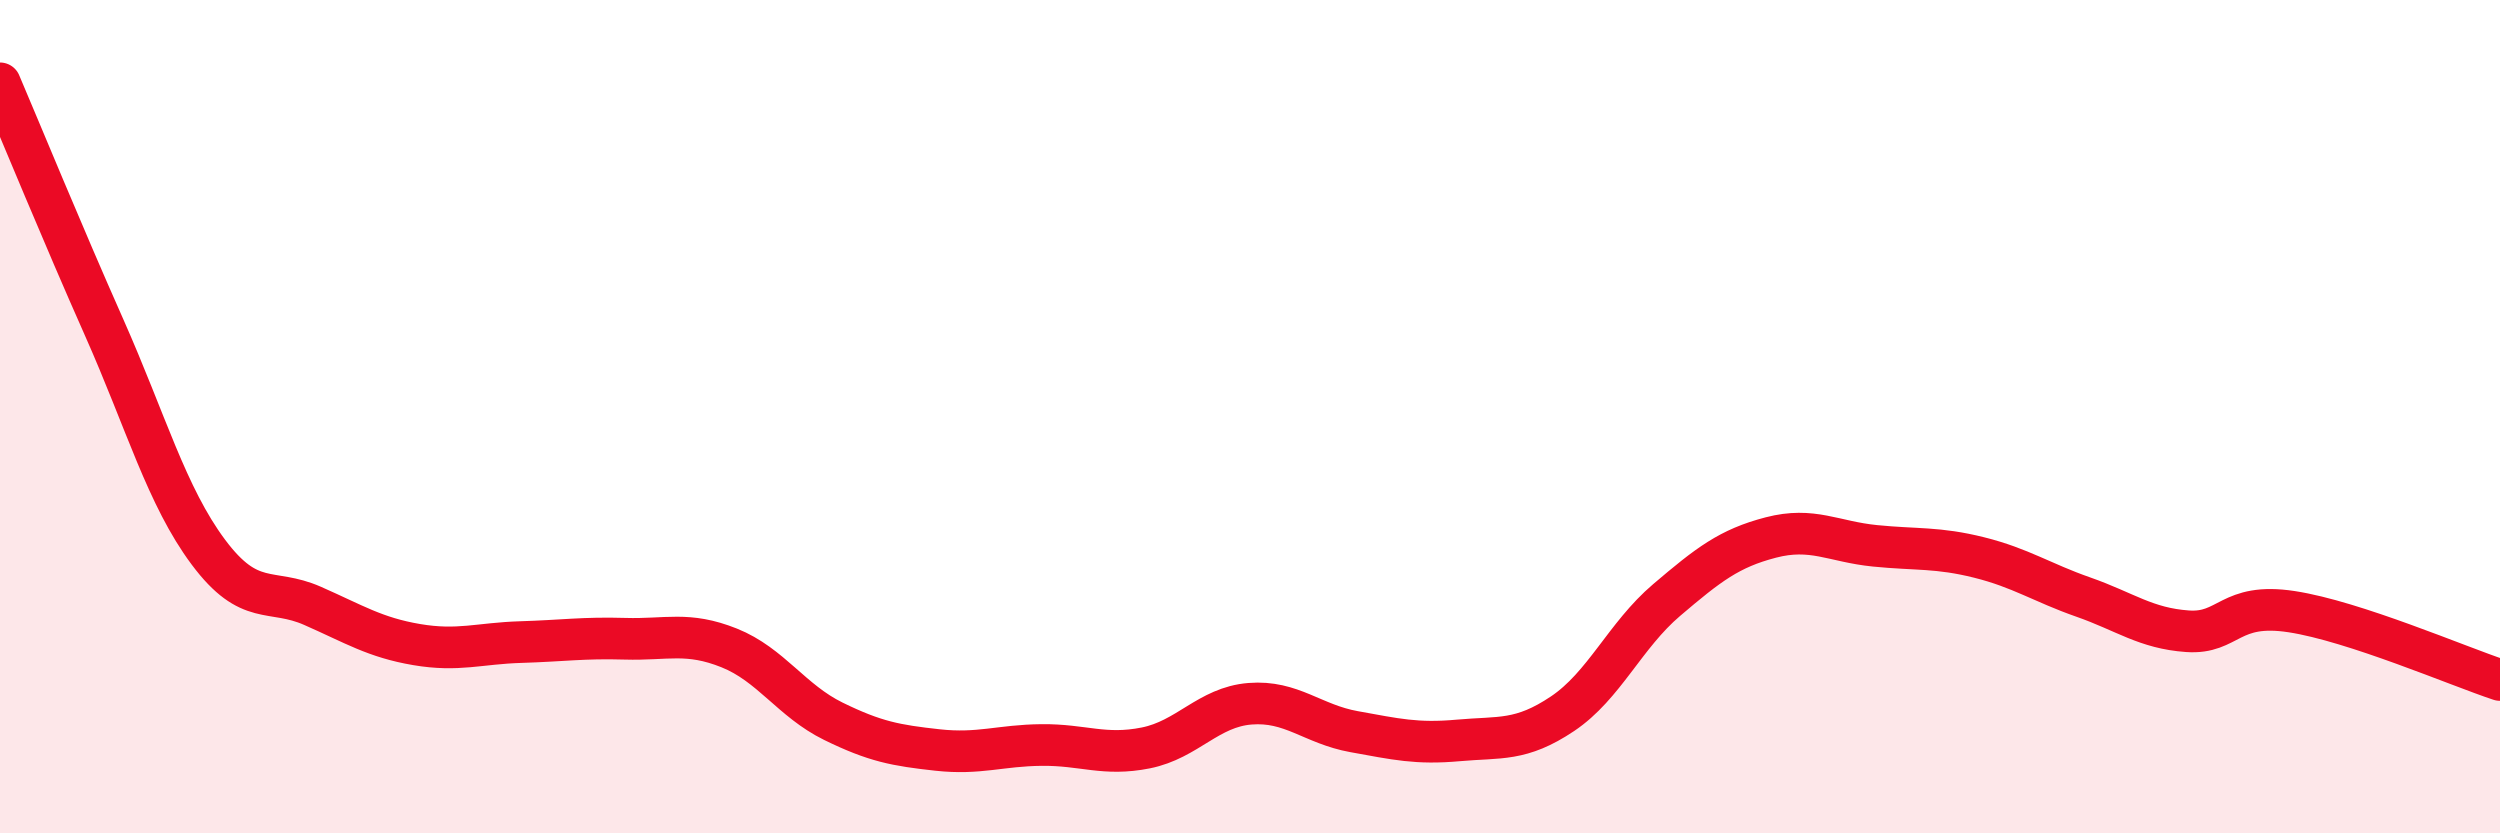
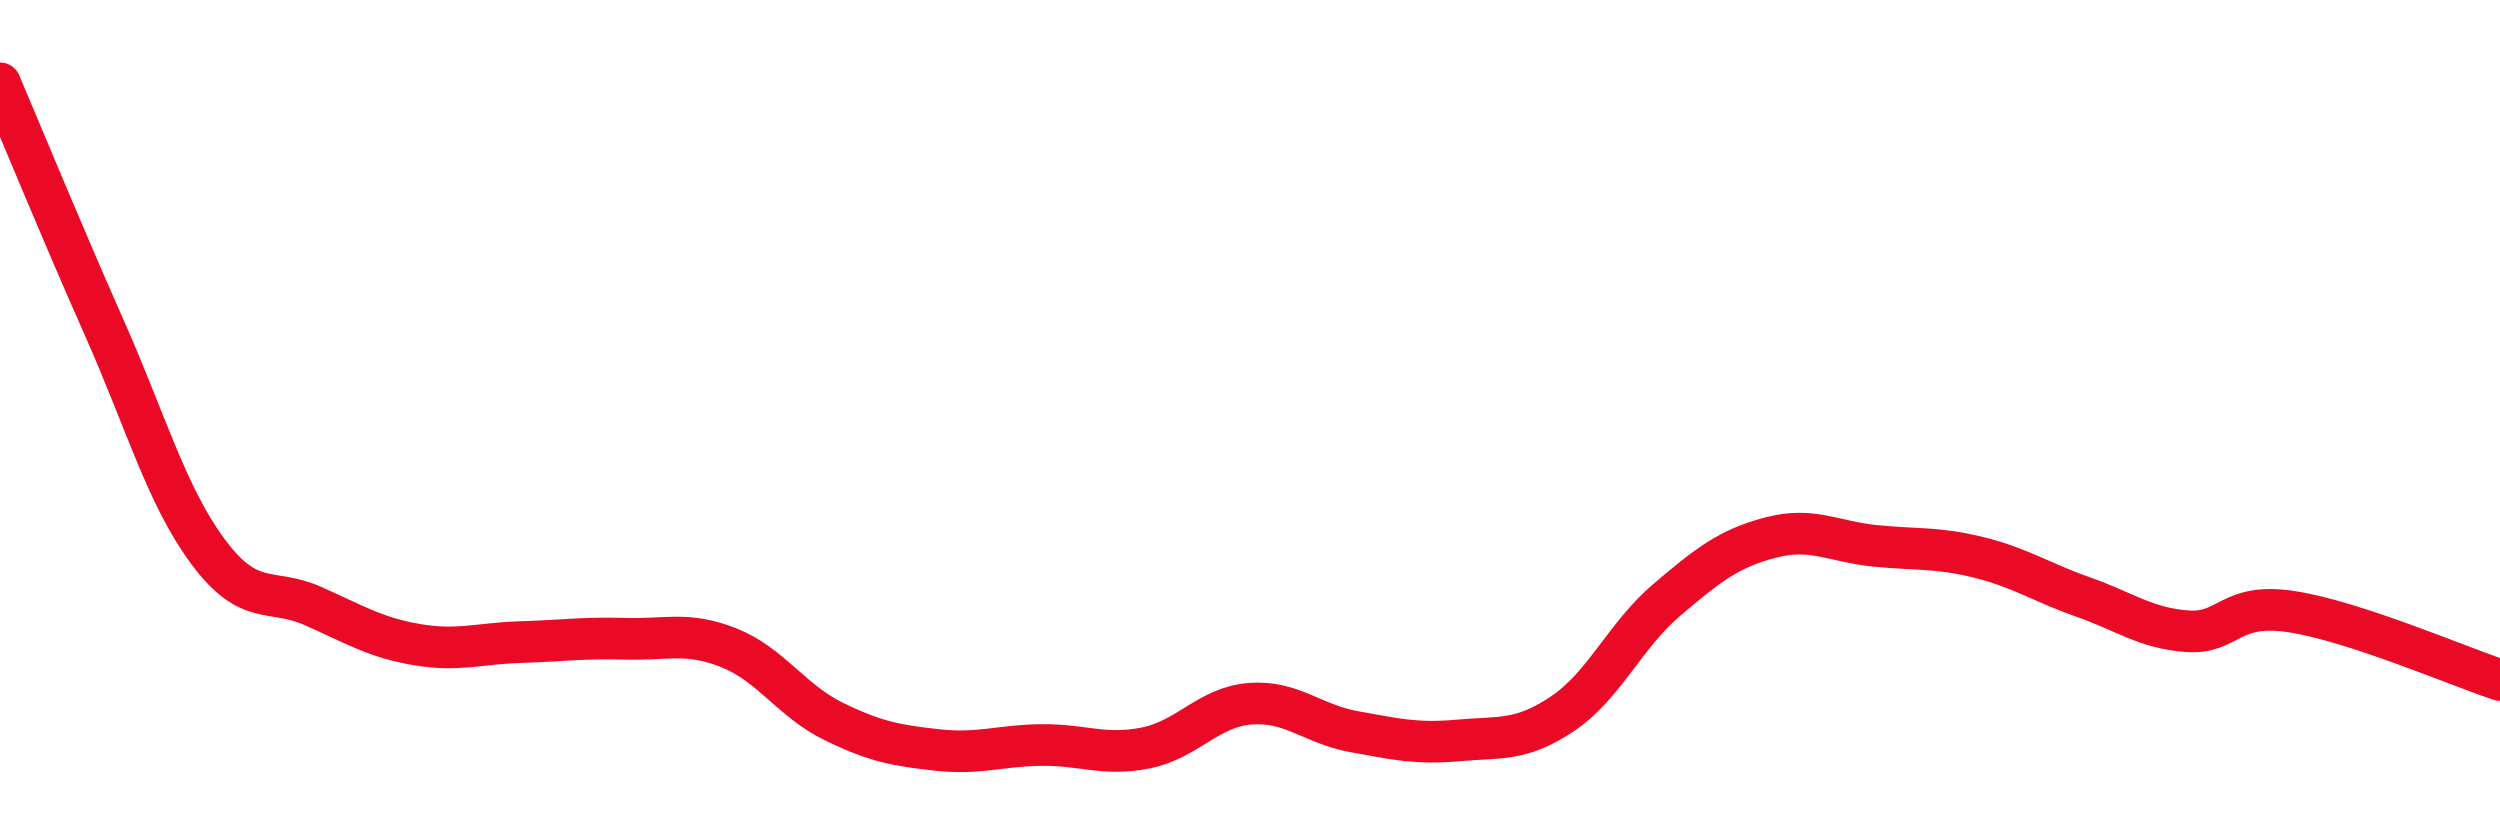
<svg xmlns="http://www.w3.org/2000/svg" width="60" height="20" viewBox="0 0 60 20">
-   <path d="M 0,2 C 0.5,3.17 1.5,5.61 2.5,7.86 C 3.5,10.11 4,11.91 5,13.25 C 6,14.59 6.5,14.1 7.5,14.54 C 8.5,14.98 9,15.3 10,15.47 C 11,15.64 11.5,15.44 12.5,15.41 C 13.5,15.38 14,15.3 15,15.33 C 16,15.36 16.5,15.15 17.5,15.55 C 18.5,15.95 19,16.82 20,17.31 C 21,17.8 21.5,17.89 22.5,18 C 23.5,18.11 24,17.89 25,17.88 C 26,17.87 26.5,18.15 27.5,17.95 C 28.5,17.75 29,16.97 30,16.89 C 31,16.81 31.5,17.38 32.5,17.56 C 33.5,17.74 34,17.86 35,17.77 C 36,17.68 36.5,17.8 37.5,17.13 C 38.5,16.46 39,15.25 40,14.4 C 41,13.55 41.5,13.16 42.5,12.9 C 43.5,12.64 44,13 45,13.1 C 46,13.2 46.5,13.13 47.5,13.38 C 48.5,13.63 49,13.98 50,14.33 C 51,14.68 51.5,15.08 52.5,15.15 C 53.5,15.22 53.5,14.45 55,14.68 C 56.5,14.91 59,15.99 60,16.32L60 20L0 20Z" fill="#EB0A25" opacity="0.1" stroke-linecap="round" stroke-linejoin="round" />
  <path d="M 0,2 C 0.5,3.17 1.5,5.61 2.5,7.86 C 3.5,10.11 4,11.91 5,13.25 C 6,14.59 6.5,14.1 7.5,14.54 C 8.5,14.98 9,15.3 10,15.47 C 11,15.64 11.5,15.44 12.5,15.41 C 13.5,15.38 14,15.3 15,15.33 C 16,15.36 16.5,15.15 17.5,15.55 C 18.5,15.95 19,16.82 20,17.31 C 21,17.8 21.5,17.89 22.5,18 C 23.5,18.11 24,17.89 25,17.88 C 26,17.87 26.5,18.15 27.5,17.95 C 28.5,17.75 29,16.97 30,16.89 C 31,16.81 31.5,17.38 32.5,17.56 C 33.5,17.74 34,17.86 35,17.77 C 36,17.68 36.5,17.8 37.5,17.13 C 38.5,16.46 39,15.25 40,14.4 C 41,13.55 41.5,13.16 42.5,12.9 C 43.5,12.64 44,13 45,13.1 C 46,13.2 46.5,13.13 47.5,13.38 C 48.5,13.63 49,13.98 50,14.33 C 51,14.68 51.5,15.08 52.5,15.15 C 53.5,15.22 53.5,14.45 55,14.68 C 56.5,14.91 59,15.99 60,16.32" stroke="#EB0A25" stroke-width="1" fill="none" stroke-linecap="round" stroke-linejoin="round" />
</svg>